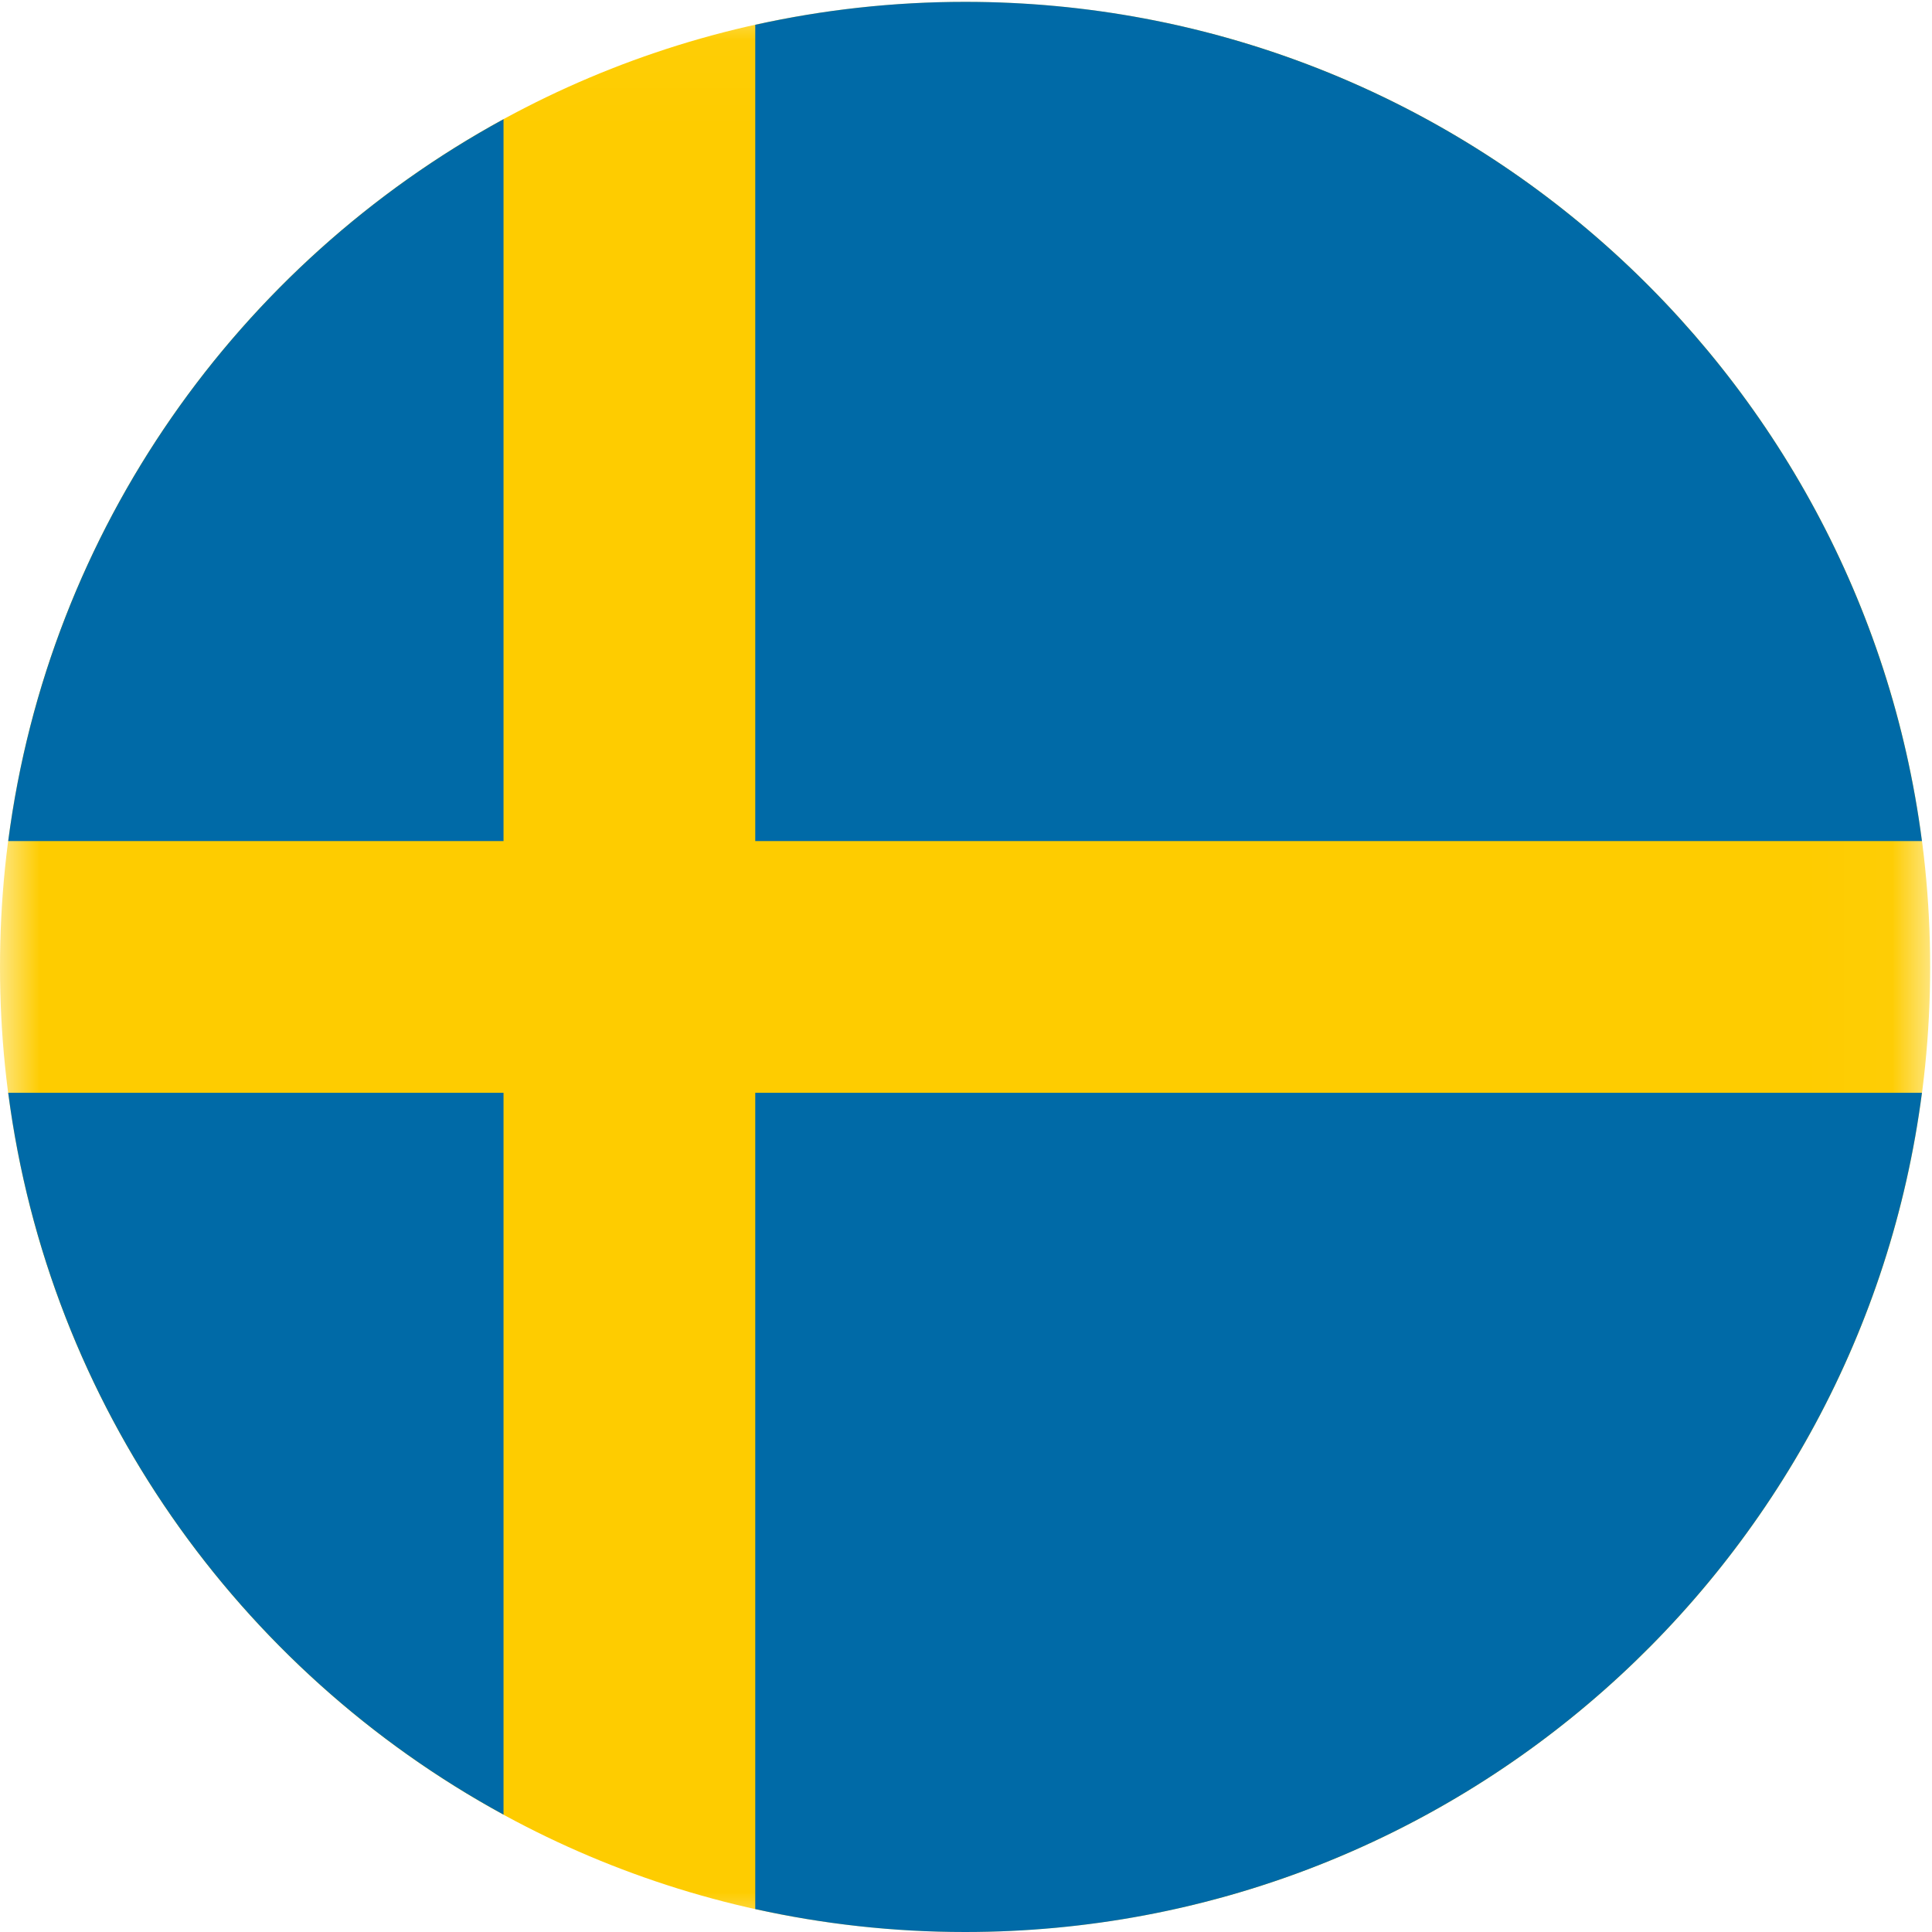
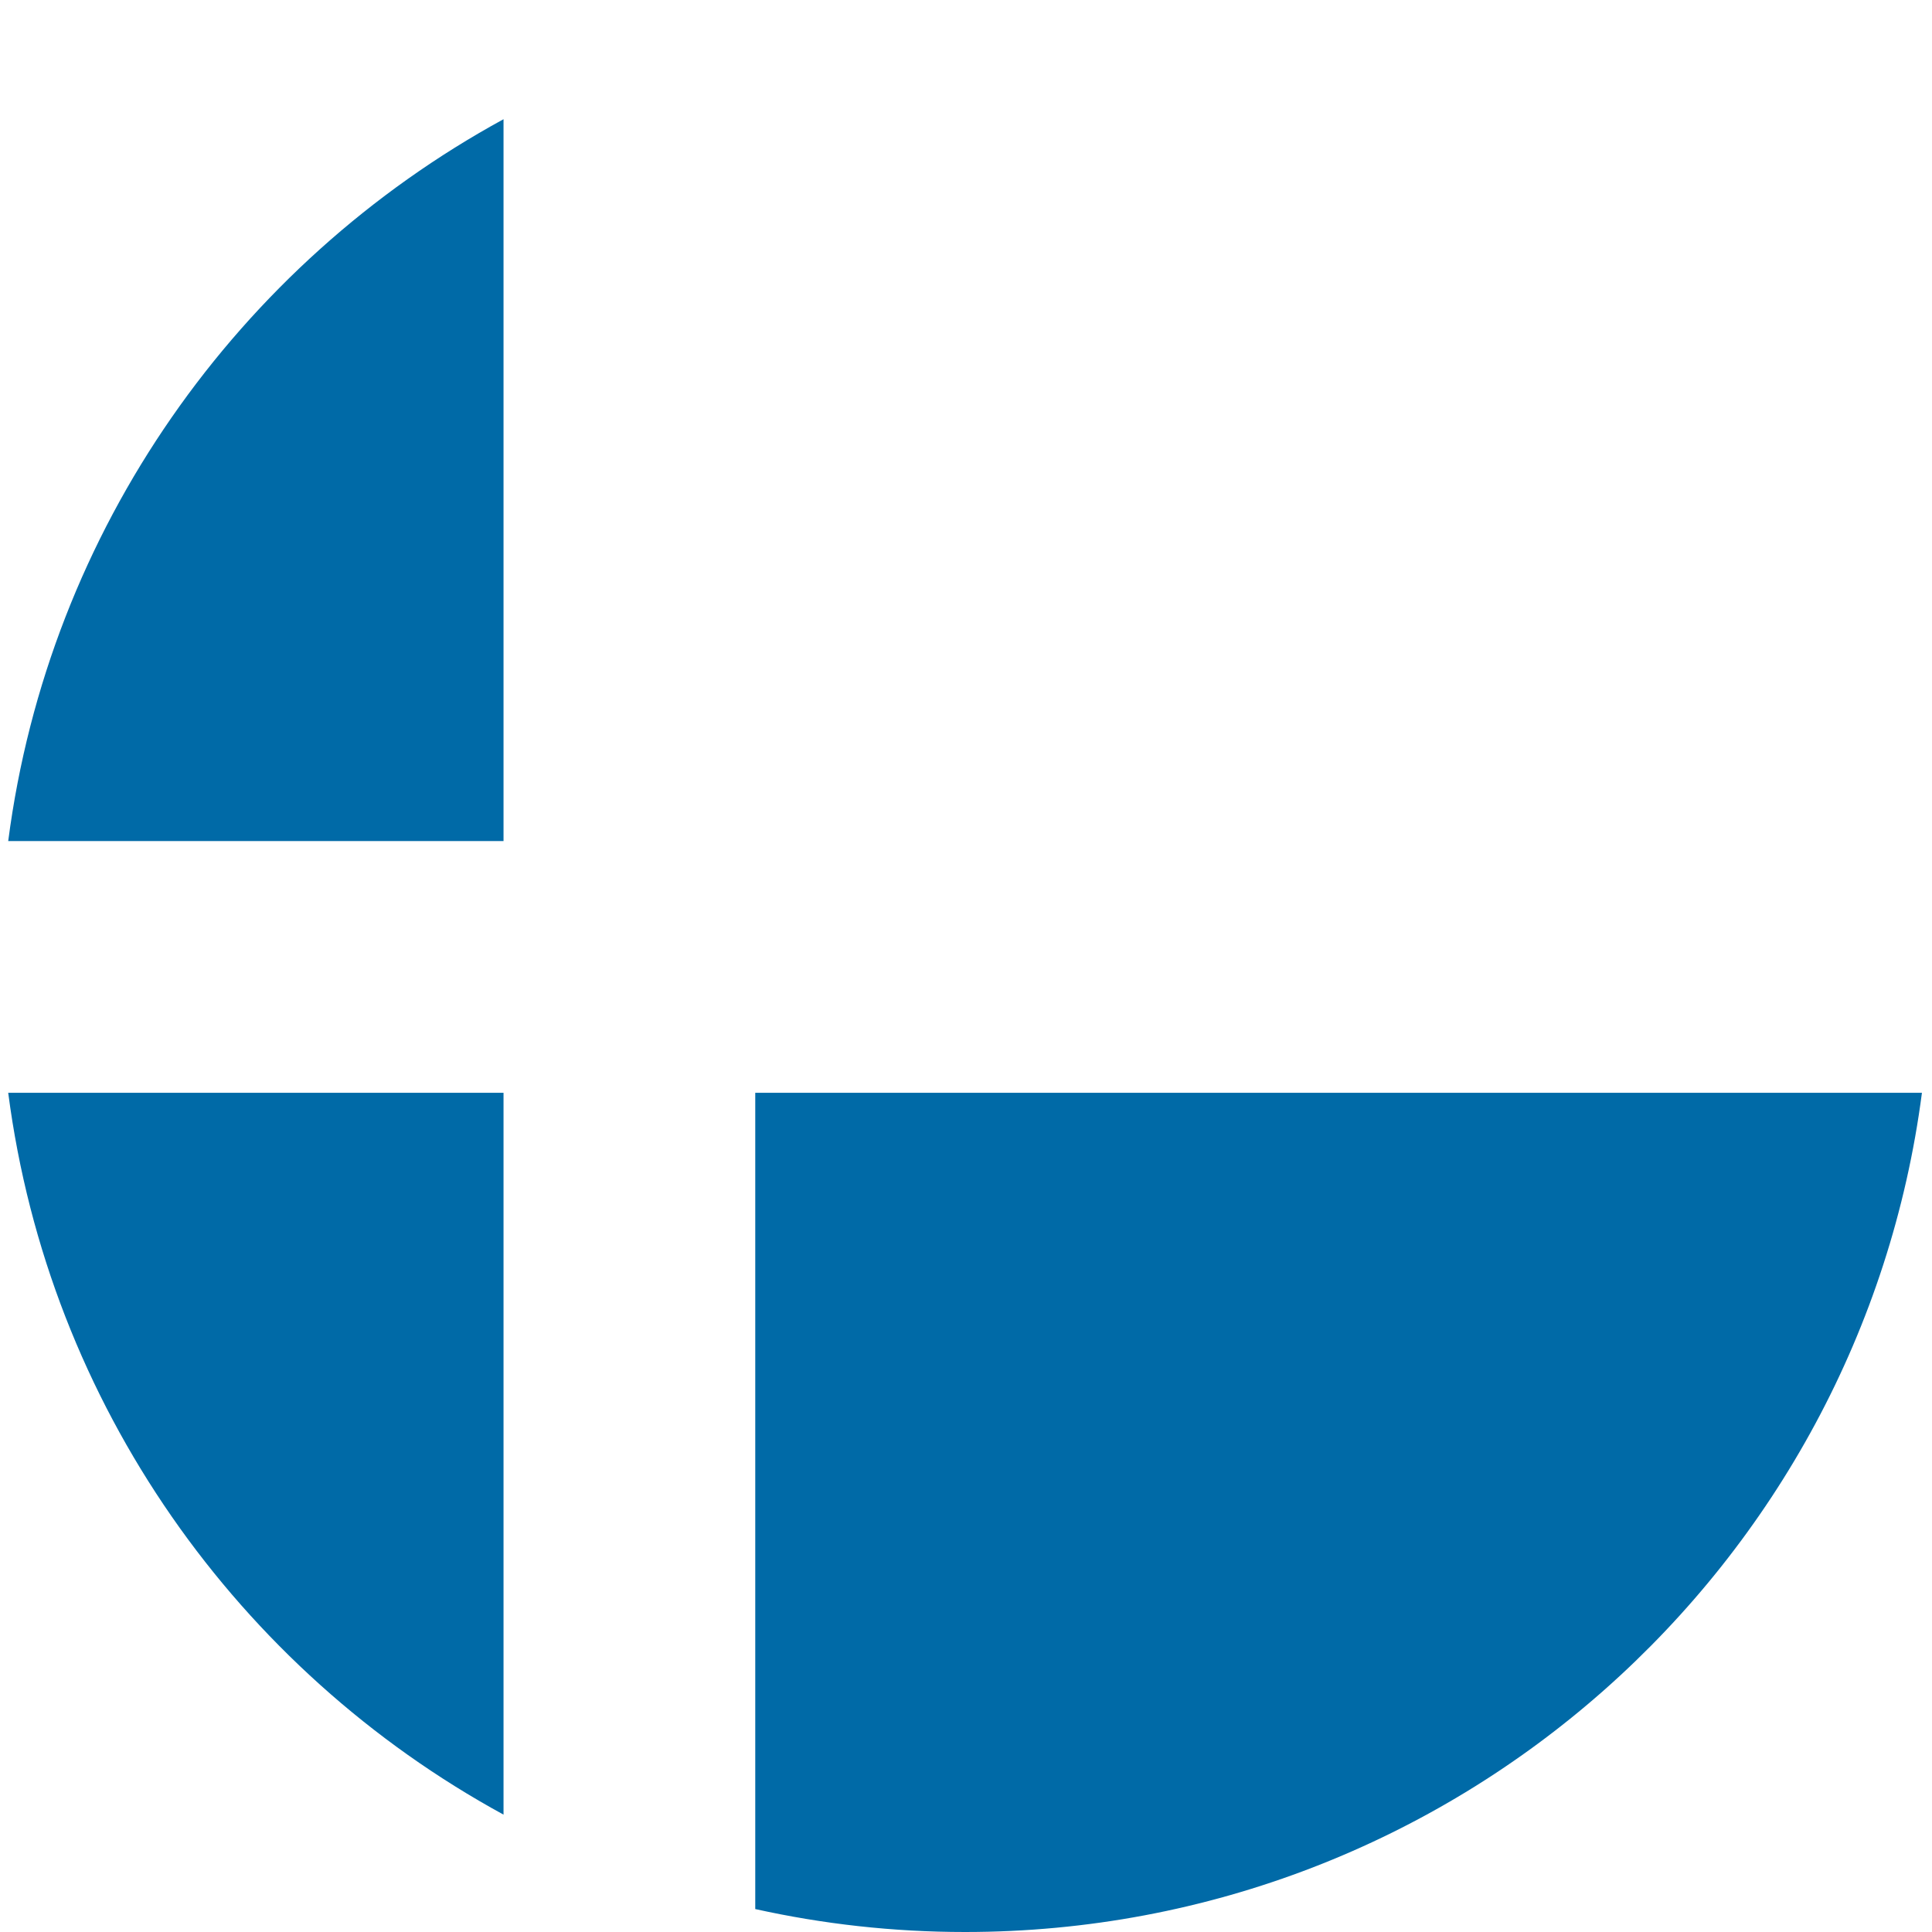
<svg xmlns="http://www.w3.org/2000/svg" xmlns:xlink="http://www.w3.org/1999/xlink" width="24px" height="24px" viewBox="0 0 24 24" version="1.1">
  <title>sweden</title>
  <desc>Created with Sketch.</desc>
  <defs>
-     <polygon id="path-1" points="0.004 0.023 23.977 0.023 23.977 24 0.004 24" />
-   </defs>
+     </defs>
  <g id="Symbols" stroke="none" stroke-width="1" fill="none" fill-rule="evenodd">
    <g id="Sweden">
      <g id="sweden">
        <g>
          <g id="Group-3">
            <mask id="mask-2" fill="white">
              <use xlink:href="#path-1" />
            </mask>
            <g id="Clip-2" />
            <path d="M23.977,12.012 C23.977,18.633 18.609,24 11.988,24 C5.367,24 0,18.633 0,12.012 C0,5.391 5.367,0.023 11.988,0.023 C18.609,0.023 23.977,5.391 23.977,12.012 Z" id="Fill-1" fill="#FECC00" mask="url(#mask-2)" />
          </g>
-           <path d="M9.382,10.448 L23.875,10.448 C23.109,4.566 18.079,0.023 11.988,0.023 C11.093,0.023 10.221,0.122 9.382,0.308 L9.382,10.448 Z" id="Fill-4" fill="#006AA7" />
          <path d="M6.255,10.448 L6.255,1.481 C2.963,3.277 0.606,6.572 0.102,10.448 L6.255,10.448 Z" id="Fill-5" fill="#006AA7" />
          <path d="M6.255,13.575 L0.102,13.575 C0.606,17.452 2.963,20.746 6.255,22.542 L6.255,13.575 Z" id="Fill-6" fill="#006AA7" />
          <path d="M9.382,13.575 L9.382,23.715 C10.221,23.901 11.093,24 11.988,24 C18.079,24 23.109,19.458 23.875,13.575 L9.382,13.575 Z" id="Fill-7" fill="#006AA7" />
        </g>
      </g>
    </g>
  </g>
</svg>